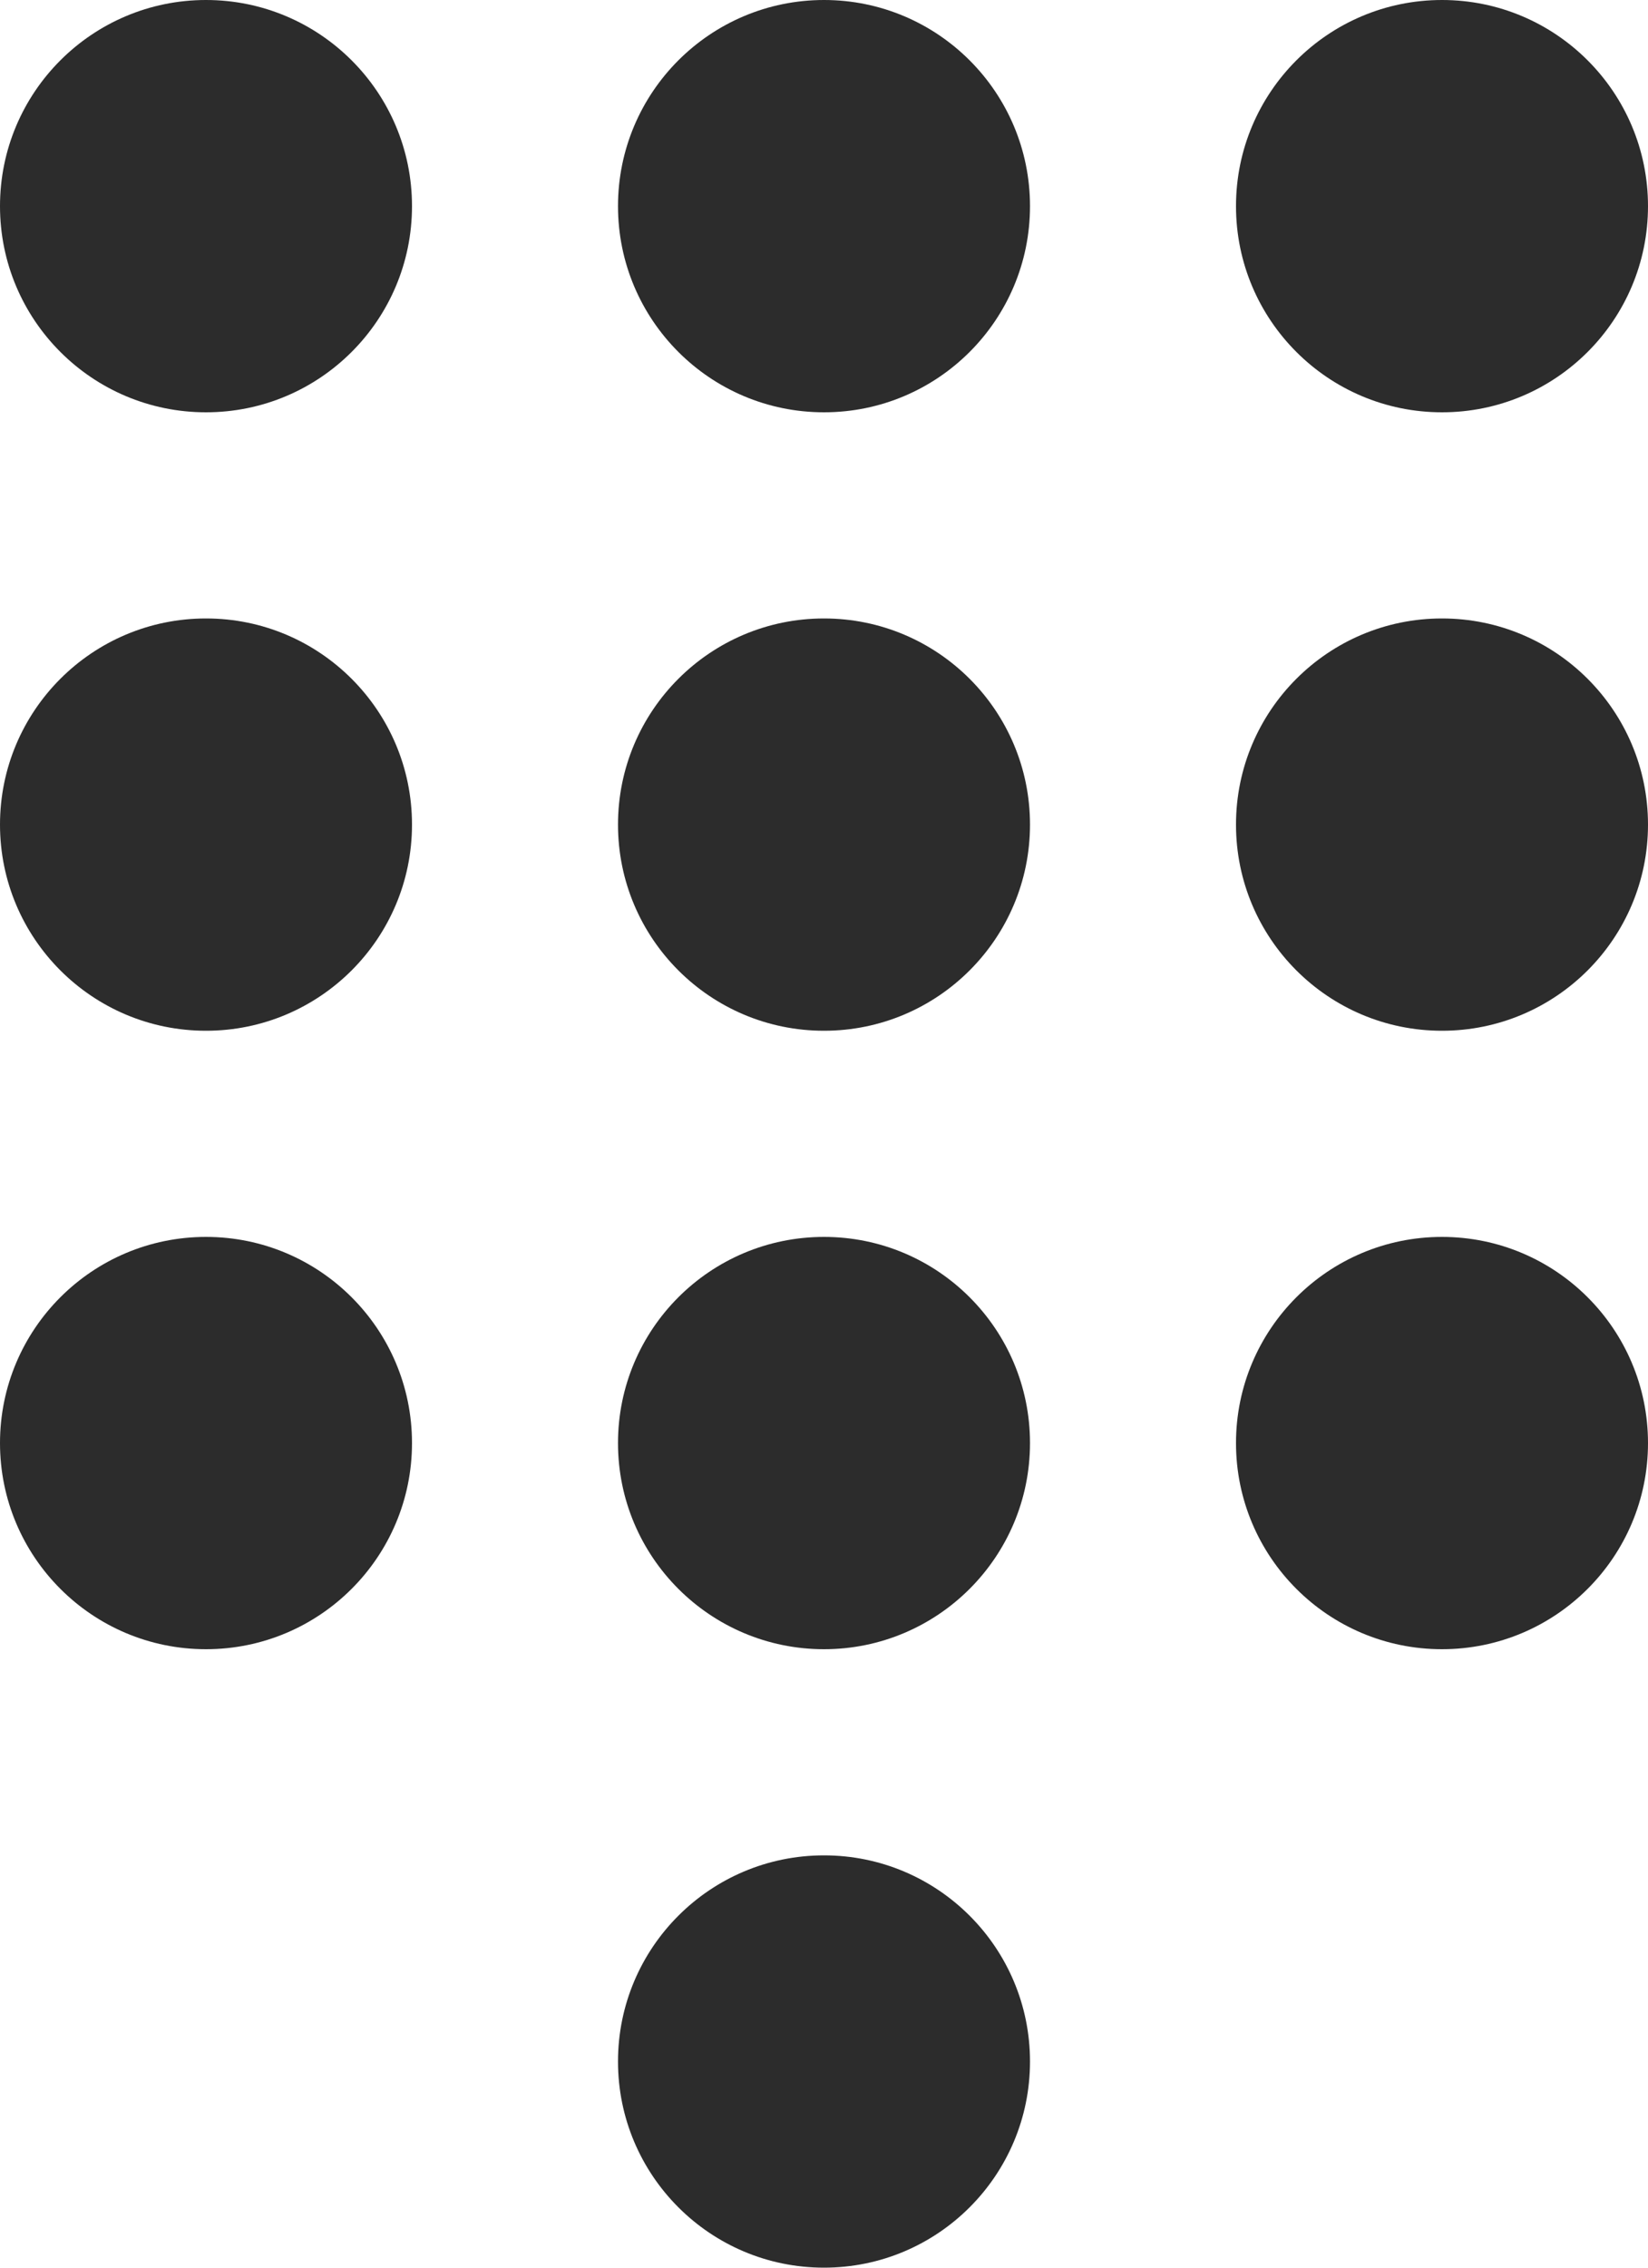
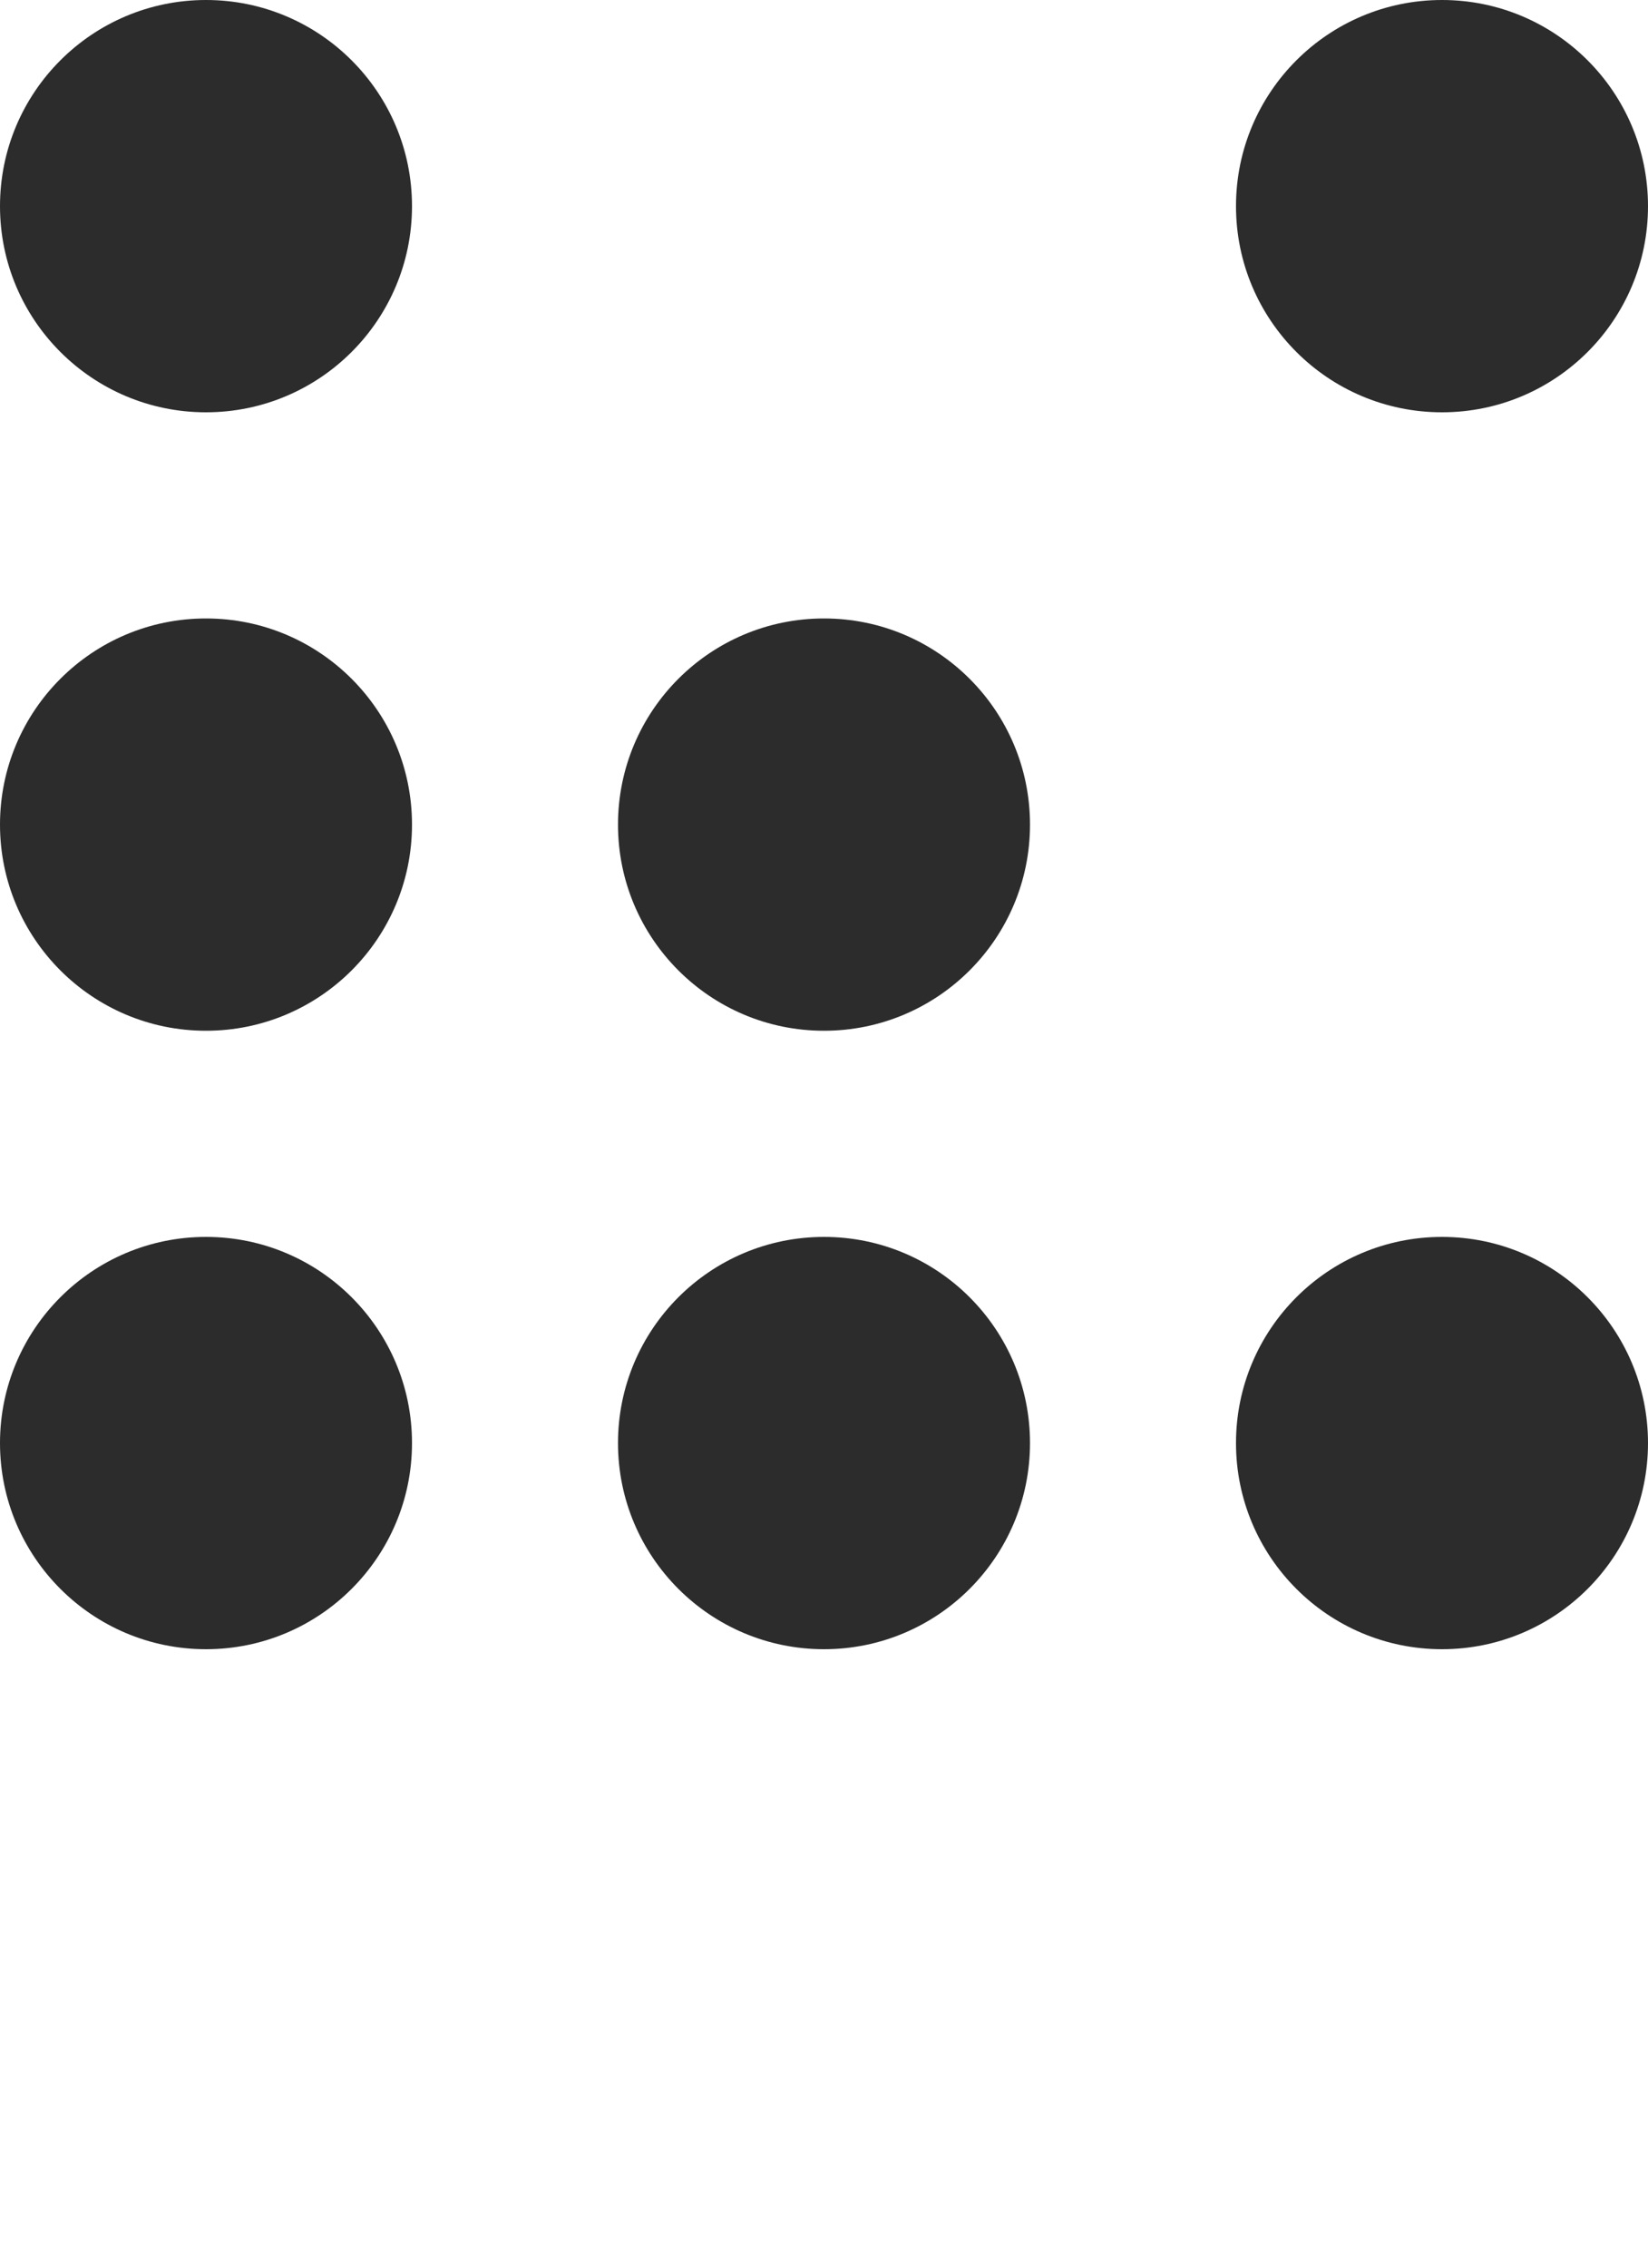
<svg xmlns="http://www.w3.org/2000/svg" width="16" height="22" viewBox="0 0 16 22">
  <g id="Group_8487" data-name="Group 8487" transform="translate(-828 -1188)">
    <circle id="Ellipse_11" data-name="Ellipse 11" cx="2" cy="2" r="2" transform="translate(828 1188)" fill="#2c2c2c" />
-     <circle id="Ellipse_12" data-name="Ellipse 12" cx="2" cy="2" r="2" transform="translate(834 1188)" fill="#2c2c2c" />
    <circle id="Ellipse_13" data-name="Ellipse 13" cx="2" cy="2" r="2" transform="translate(840 1188)" fill="#2c2c2c" />
    <circle id="Ellipse_14" data-name="Ellipse 14" cx="2" cy="2" r="2" transform="translate(828 1194)" fill="#2c2c2c" />
    <circle id="Ellipse_15" data-name="Ellipse 15" cx="2" cy="2" r="2" transform="translate(834 1194)" fill="#2c2c2c" />
-     <circle id="Ellipse_16" data-name="Ellipse 16" cx="2" cy="2" r="2" transform="translate(840 1194)" fill="#2c2c2c" />
    <circle id="Ellipse_17" data-name="Ellipse 17" cx="2" cy="2" r="2" transform="translate(828 1200)" fill="#2c2c2c" />
    <circle id="Ellipse_18" data-name="Ellipse 18" cx="2" cy="2" r="2" transform="translate(834 1200)" fill="#2c2c2c" />
    <circle id="Ellipse_19" data-name="Ellipse 19" cx="2" cy="2" r="2" transform="translate(840 1200)" fill="#2c2c2c" />
-     <circle id="Ellipse_20" data-name="Ellipse 20" cx="2" cy="2" r="2" transform="translate(834 1206)" fill="#2c2c2c" />
  </g>
</svg>